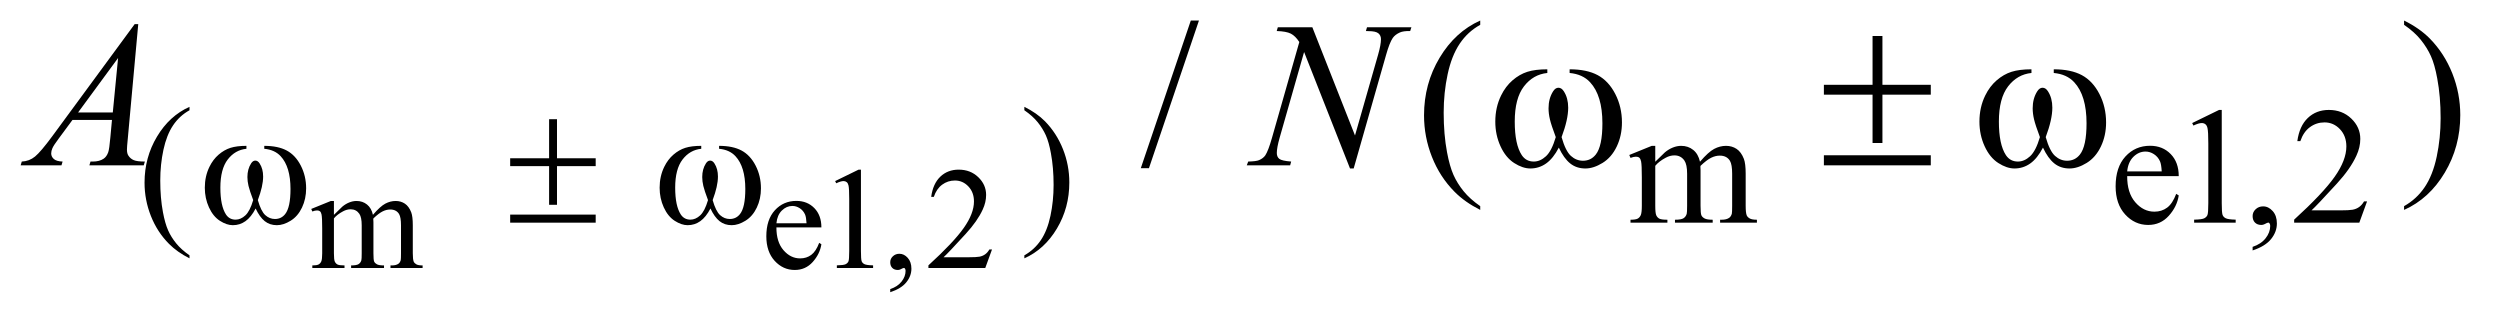
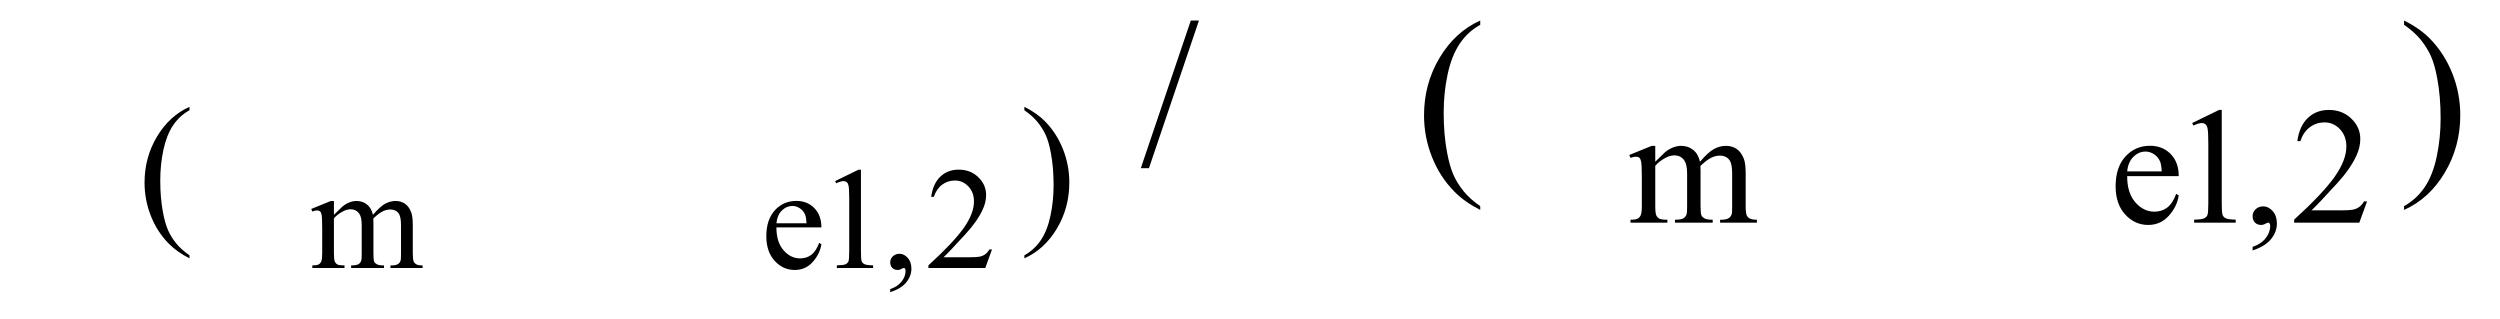
<svg xmlns="http://www.w3.org/2000/svg" stroke-dasharray="none" shape-rendering="auto" font-family="'Dialog'" text-rendering="auto" width="188" fill-opacity="1" color-interpolation="auto" color-rendering="auto" preserveAspectRatio="xMidYMid meet" font-size="12px" viewBox="0 0 188 24" fill="black" stroke="black" image-rendering="auto" stroke-miterlimit="10" stroke-linecap="square" stroke-linejoin="miter" font-style="normal" stroke-width="1" height="24" stroke-dashoffset="0" font-weight="normal" stroke-opacity="1">
  <defs id="genericDefs" />
  <g>
    <defs id="defs1">
      <clipPath clipPathUnits="userSpaceOnUse" id="clipPath1">
        <path d="M1.14 2.062 L120.329 2.062 L120.329 17.16 L1.14 17.16 L1.14 2.062 Z" />
      </clipPath>
      <clipPath clipPathUnits="userSpaceOnUse" id="clipPath2">
        <path d="M36.426 65.864 L36.426 548.246 L3844.386 548.246 L3844.386 65.864 Z" />
      </clipPath>
    </defs>
    <g transform="scale(1.576,1.576) translate(-1.14,-2.062) matrix(0.031,0,0,0.031,0,0)">
      <path d="M550.75 397.188 Q561.688 386.25 563.656 384.609 Q568.578 380.453 574.266 378.156 Q579.953 375.859 585.531 375.859 Q594.938 375.859 601.719 381.328 Q608.5 386.797 610.797 397.188 Q622.062 384.062 629.828 379.969 Q637.594 375.859 645.797 375.859 Q653.781 375.859 659.953 379.969 Q666.141 384.062 669.75 393.359 Q672.156 399.703 672.156 413.266 L672.156 456.359 Q672.156 465.766 673.578 469.266 Q674.672 471.672 677.625 473.375 Q680.578 475.062 687.25 475.062 L687.25 479 L637.812 479 L637.812 475.062 L639.891 475.062 Q646.344 475.062 649.953 472.547 Q652.469 470.797 653.562 466.969 Q654 465.109 654 456.359 L654 413.266 Q654 401.016 651.047 395.984 Q646.781 388.984 637.375 388.984 Q631.578 388.984 625.719 391.891 Q619.875 394.781 611.562 402.656 L611.344 403.859 L611.562 408.562 L611.562 456.359 Q611.562 466.641 612.703 469.156 Q613.859 471.672 617.031 473.375 Q620.203 475.062 627.859 475.062 L627.859 479 L577.219 479 L577.219 475.062 Q585.531 475.062 588.641 473.094 Q591.766 471.125 592.969 467.188 Q593.516 465.328 593.516 456.359 L593.516 413.266 Q593.516 401.016 589.906 395.656 Q585.094 388.656 576.453 388.656 Q570.547 388.656 564.75 391.828 Q555.672 396.641 550.75 402.656 L550.75 456.359 Q550.75 466.203 552.109 469.156 Q553.484 472.109 556.156 473.594 Q558.844 475.062 567.047 475.062 L567.047 479 L517.5 479 L517.5 475.062 Q524.391 475.062 527.125 473.594 Q529.859 472.109 531.281 468.891 Q532.703 465.656 532.703 456.359 L532.703 418.078 Q532.703 401.562 531.719 396.75 Q530.953 393.141 529.312 391.781 Q527.672 390.406 524.828 390.406 Q521.766 390.406 517.5 392.047 L515.859 388.109 L546.047 375.859 L550.75 375.859 L550.75 397.188 ZM1231.844 416.547 Q1231.734 438.859 1242.672 451.547 Q1253.609 464.234 1268.375 464.234 Q1278.219 464.234 1285.484 458.828 Q1292.766 453.406 1297.688 440.281 L1301.078 442.469 Q1298.781 457.453 1287.734 469.766 Q1276.688 482.062 1260.062 482.062 Q1242.016 482.062 1229.156 468.016 Q1216.312 453.953 1216.312 430.219 Q1216.312 404.516 1229.484 390.141 Q1242.672 375.75 1262.578 375.75 Q1279.422 375.75 1290.25 386.859 Q1301.078 397.953 1301.078 416.547 L1231.844 416.547 ZM1231.844 410.203 L1278.219 410.203 Q1277.672 400.578 1275.922 396.641 Q1273.188 390.516 1267.766 387.016 Q1262.359 383.516 1256.453 383.516 Q1247.375 383.516 1240.203 390.578 Q1233.047 397.625 1231.844 410.203 ZM1322.25 345.234 L1358.344 327.625 L1361.953 327.625 L1361.953 452.859 Q1361.953 465.328 1362.984 468.391 Q1364.031 471.453 1367.312 473.094 Q1370.594 474.734 1380.656 474.953 L1380.656 479 L1324.875 479 L1324.875 474.953 Q1335.375 474.734 1338.438 473.156 Q1341.5 471.562 1342.703 468.891 Q1343.906 466.203 1343.906 452.859 L1343.906 372.797 Q1343.906 356.609 1342.812 352.016 Q1342.047 348.516 1340.016 346.875 Q1338 345.234 1335.156 345.234 Q1331.109 345.234 1323.891 348.625 L1322.25 345.234 ZM1407.031 516.297 L1407.031 511.484 Q1418.297 507.766 1424.469 499.938 Q1430.656 492.125 1430.656 483.375 Q1430.656 481.297 1429.672 479.875 Q1428.906 478.891 1428.141 478.891 Q1426.938 478.891 1422.891 481.078 Q1420.922 482.062 1418.734 482.062 Q1413.375 482.062 1410.203 478.891 Q1407.031 475.719 1407.031 470.141 Q1407.031 464.781 1411.125 460.953 Q1415.234 457.125 1421.141 457.125 Q1428.359 457.125 1433.984 463.422 Q1439.625 469.703 1439.625 480.094 Q1439.625 491.359 1431.797 501.031 Q1423.984 510.719 1407.031 516.297 ZM1563.703 450.453 L1553.312 479 L1465.812 479 L1465.812 474.953 Q1504.422 439.734 1520.172 417.422 Q1535.922 395.109 1535.922 376.625 Q1535.922 362.516 1527.281 353.438 Q1518.641 344.359 1506.609 344.359 Q1495.672 344.359 1486.969 350.766 Q1478.281 357.156 1474.125 369.516 L1470.078 369.516 Q1472.812 349.281 1484.125 338.453 Q1495.453 327.625 1512.406 327.625 Q1530.453 327.625 1542.531 339.219 Q1554.625 350.812 1554.625 366.562 Q1554.625 377.828 1549.375 389.094 Q1541.281 406.812 1523.125 426.609 Q1495.891 456.359 1489.109 462.484 L1527.828 462.484 Q1539.641 462.484 1544.391 461.609 Q1549.156 460.734 1552.984 458.062 Q1556.812 455.375 1559.656 450.453 L1563.703 450.453 Z" stroke="none" clip-path="url(#clipPath2)" />
    </g>
    <g transform="matrix(0.049,0,0,0.049,-1.797,-3.248)">
      <path d="M327.5 458.125 L327.5 462.75 Q308.625 453.25 296 440.5 Q278 422.375 268.25 397.75 Q258.5 373.125 258.5 346.625 Q258.5 307.875 277.625 275.938 Q296.75 244 327.5 230.25 L327.5 235.5 Q312.125 244 302.25 258.75 Q292.375 273.5 287.5 296.125 Q282.625 318.75 282.625 343.375 Q282.625 370.125 286.75 392 Q290 409.25 294.625 419.688 Q299.25 430.125 307.062 439.75 Q314.875 449.375 327.5 458.125 ZM1608.75 235.5 L1608.75 230.25 Q1627.75 239.625 1640.375 252.375 Q1658.25 270.625 1668 295.188 Q1677.75 319.75 1677.75 346.375 Q1677.75 385.125 1658.688 417.062 Q1639.625 449 1608.75 462.75 L1608.75 458.125 Q1624.125 449.5 1634.062 434.812 Q1644 420.125 1648.812 397.438 Q1653.625 374.75 1653.625 350.125 Q1653.625 323.5 1649.5 301.5 Q1646.375 284.25 1641.688 273.875 Q1637 263.5 1629.25 253.875 Q1621.5 244.25 1608.75 235.5 ZM2577 314.5 Q2589.5 302 2591.75 300.125 Q2597.375 295.375 2603.875 292.75 Q2610.375 290.125 2616.75 290.125 Q2627.5 290.125 2635.25 296.375 Q2643 302.625 2645.625 314.5 Q2658.5 299.5 2667.375 294.812 Q2676.25 290.125 2685.625 290.125 Q2694.75 290.125 2701.812 294.812 Q2708.875 299.5 2713 310.125 Q2715.75 317.375 2715.75 332.875 L2715.75 382.125 Q2715.75 392.875 2717.375 396.875 Q2718.625 399.625 2722 401.562 Q2725.375 403.5 2733 403.5 L2733 408 L2676.5 408 L2676.5 403.5 L2678.875 403.5 Q2686.25 403.5 2690.375 400.625 Q2693.25 398.625 2694.5 394.25 Q2695 392.125 2695 382.125 L2695 332.875 Q2695 318.875 2691.625 313.125 Q2686.75 305.125 2676 305.125 Q2669.375 305.125 2662.688 308.438 Q2656 311.75 2646.5 320.75 L2646.25 322.125 L2646.5 327.5 L2646.5 382.125 Q2646.5 393.875 2647.812 396.75 Q2649.125 399.625 2652.75 401.562 Q2656.375 403.5 2665.125 403.5 L2665.125 408 L2607.25 408 L2607.25 403.5 Q2616.75 403.5 2620.312 401.25 Q2623.875 399 2625.25 394.5 Q2625.875 392.375 2625.875 382.125 L2625.875 332.875 Q2625.875 318.875 2621.75 312.75 Q2616.25 304.75 2606.375 304.75 Q2599.625 304.75 2593 308.375 Q2582.625 313.875 2577 320.75 L2577 382.125 Q2577 393.375 2578.562 396.75 Q2580.125 400.125 2583.188 401.812 Q2586.25 403.5 2595.625 403.5 L2595.625 408 L2539 408 L2539 403.5 Q2546.875 403.5 2550 401.812 Q2553.125 400.125 2554.75 396.438 Q2556.375 392.75 2556.375 382.125 L2556.375 338.375 Q2556.375 319.5 2555.25 314 Q2554.375 309.875 2552.5 308.312 Q2550.625 306.75 2547.375 306.75 Q2543.875 306.75 2539 308.625 L2537.125 304.125 L2571.625 290.125 L2577 290.125 L2577 314.5 ZM3301.25 336.625 Q3301.125 362.125 3313.625 376.625 Q3326.125 391.125 3343 391.125 Q3354.25 391.125 3362.562 384.938 Q3370.875 378.75 3376.5 363.75 L3380.375 366.25 Q3377.75 383.375 3365.125 397.438 Q3352.5 411.5 3333.5 411.5 Q3312.875 411.5 3298.188 395.438 Q3283.5 379.375 3283.5 352.25 Q3283.5 322.875 3298.562 306.438 Q3313.625 290 3336.375 290 Q3355.625 290 3368 302.688 Q3380.375 315.375 3380.375 336.625 L3301.25 336.625 ZM3301.25 329.375 L3354.25 329.375 Q3353.625 318.375 3351.625 313.875 Q3348.5 306.875 3342.312 302.875 Q3336.125 298.875 3329.375 298.875 Q3319 298.875 3310.812 306.938 Q3302.625 315 3301.25 329.375 ZM3401 255.125 L3442.25 235 L3446.375 235 L3446.375 378.125 Q3446.375 392.375 3447.562 395.875 Q3448.75 399.375 3452.5 401.25 Q3456.25 403.125 3467.75 403.375 L3467.75 408 L3404 408 L3404 403.375 Q3416 403.125 3419.5 401.312 Q3423 399.5 3424.375 396.438 Q3425.75 393.375 3425.75 378.125 L3425.75 286.625 Q3425.75 268.125 3424.5 262.875 Q3423.625 258.875 3421.312 257 Q3419 255.125 3415.75 255.125 Q3411.125 255.125 3402.875 259 L3401 255.125 ZM3493.75 450.625 L3493.75 445.125 Q3506.625 440.875 3513.688 431.938 Q3520.75 423 3520.75 413 Q3520.75 410.625 3519.625 409 Q3518.75 407.875 3517.875 407.875 Q3516.5 407.875 3511.875 410.375 Q3509.625 411.5 3507.125 411.5 Q3501 411.5 3497.375 407.875 Q3493.75 404.25 3493.75 397.875 Q3493.75 391.75 3498.438 387.375 Q3503.125 383 3509.875 383 Q3518.125 383 3524.562 390.188 Q3531 397.375 3531 409.25 Q3531 422.125 3522.062 433.188 Q3513.125 444.25 3493.75 450.625 ZM3669.375 375.375 L3657.5 408 L3557.5 408 L3557.5 403.375 Q3601.625 363.125 3619.625 337.625 Q3637.625 312.125 3637.625 291 Q3637.625 274.875 3627.75 264.5 Q3617.875 254.125 3604.125 254.125 Q3591.625 254.125 3581.688 261.438 Q3571.75 268.75 3567 282.875 L3562.375 282.875 Q3565.5 259.75 3578.438 247.375 Q3591.375 235 3610.75 235 Q3631.375 235 3645.188 248.25 Q3659 261.5 3659 279.5 Q3659 292.375 3653 305.25 Q3643.75 325.5 3623 348.125 Q3591.875 382.125 3584.125 389.125 L3628.375 389.125 Q3641.875 389.125 3647.312 388.125 Q3652.75 387.125 3657.125 384.062 Q3661.5 381 3664.75 375.375 L3669.375 375.375 Z" stroke="none" clip-path="url(#clipPath2)" />
    </g>
    <g transform="matrix(0.049,0,0,0.049,-1.797,-3.248)">
      <path d="M1876.688 97.812 L1799.969 324.375 L1787.469 324.375 L1864.188 97.812 L1876.688 97.812 ZM2308.375 382.656 L2308.375 388.438 Q2284.781 376.562 2269 360.625 Q2246.5 337.969 2234.312 307.188 Q2222.125 276.406 2222.125 243.281 Q2222.125 194.844 2246.031 154.922 Q2269.938 115 2308.375 97.812 L2308.375 104.375 Q2289.156 115 2276.812 133.438 Q2264.469 151.875 2258.375 180.156 Q2252.281 208.438 2252.281 239.219 Q2252.281 272.656 2257.438 300 Q2261.5 321.562 2267.281 334.609 Q2273.062 347.656 2282.828 359.688 Q2292.594 371.719 2308.375 382.656 ZM3726.188 104.375 L3726.188 97.812 Q3749.938 109.531 3765.719 125.469 Q3788.062 148.281 3800.25 178.984 Q3812.438 209.688 3812.438 242.969 Q3812.438 291.406 3788.609 331.328 Q3764.781 371.25 3726.188 388.438 L3726.188 382.656 Q3745.406 371.875 3757.828 353.516 Q3770.25 335.156 3776.266 306.797 Q3782.281 278.438 3782.281 247.656 Q3782.281 214.375 3777.125 186.875 Q3773.219 165.312 3767.359 152.344 Q3761.5 139.375 3751.812 127.344 Q3742.125 115.312 3726.188 104.375 Z" stroke="none" clip-path="url(#clipPath2)" />
    </g>
    <g transform="matrix(0.049,0,0,0.049,-1.797,-3.248)">
-       <path d="M248.844 103.281 L232.75 279.531 Q231.5 291.875 231.5 295.781 Q231.5 302.031 233.844 305.312 Q236.812 309.844 241.891 312.031 Q246.969 314.219 259 314.219 L257.281 320 L173.844 320 L175.562 314.219 L179.156 314.219 Q189.312 314.219 195.719 309.844 Q200.25 306.875 202.75 300 Q204.469 295.156 206.031 277.188 L208.531 250.312 L147.906 250.312 L126.344 279.531 Q119 289.375 117.125 293.672 Q115.25 297.969 115.25 301.719 Q115.25 306.719 119.312 310.312 Q123.375 313.906 132.75 314.219 L131.031 320 L68.375 320 L70.094 314.219 Q81.656 313.75 90.484 306.484 Q99.312 299.219 116.812 275.469 L243.375 103.281 L248.844 103.281 ZM217.906 155.312 L156.5 238.906 L209.781 238.906 L217.906 155.312 ZM2050.719 108.125 L2116.188 274.219 L2151.656 150.156 Q2156.031 134.844 2156.031 126.406 Q2156.031 120.625 2151.969 117.344 Q2147.906 114.062 2136.812 114.062 Q2134.938 114.062 2132.906 113.906 L2134.625 108.125 L2202.75 108.125 L2200.875 113.906 Q2190.25 113.75 2185.094 116.094 Q2177.75 119.375 2174.156 124.531 Q2169.156 131.875 2164 150.156 L2114.156 324.844 L2108.531 324.844 L2038.062 146.094 L2000.406 278.125 Q1996.188 293.125 1996.188 301.094 Q1996.188 307.031 2000.016 310.078 Q2003.844 313.125 2018.219 314.219 L2016.656 320 L1950.094 320 L1952.281 314.219 Q1964.781 313.906 1969 312.031 Q1975.406 309.219 1978.531 304.688 Q1983.062 297.812 1988.688 278.125 L2030.719 130.781 Q2024.625 121.406 2017.672 117.891 Q2010.719 114.375 1996.031 113.906 L1997.75 108.125 L2050.719 108.125 Z" stroke="none" clip-path="url(#clipPath2)" />
-     </g>
+       </g>
    <g transform="matrix(0.049,0,0,0.049,-1.797,-3.248)">
-       <path d="M442.25 294.625 L442.25 290.125 Q463.375 290.125 476.75 297.312 Q490.125 304.5 498.312 320.438 Q506.5 336.375 506.5 355.375 Q506.5 371.5 500.125 384.875 Q493.75 398.25 482.688 405.062 Q471.625 411.875 461.625 411.875 Q450.625 411.875 442.875 405.625 Q435.125 399.375 429 386.25 Q422.125 399.5 413.438 405.688 Q404.75 411.875 394 411.875 Q384.625 411.875 374.188 405.188 Q363.75 398.5 357.375 384.562 Q351 370.625 351 354.375 Q351 336.75 358.125 322.25 Q363.625 311 372.188 303.625 Q380.75 296.25 390.375 293.188 Q400 290.125 414.875 290.125 L414.875 294.625 Q397.5 296.375 386.188 311.062 Q374.875 325.75 374.875 354.25 Q374.875 382.375 383.5 395.5 Q388.75 403.375 398.25 403.375 Q406.125 403.375 413.188 396.875 Q420.25 390.375 425.25 373.375 Q419.75 358.75 418.062 351.625 Q416.375 344.5 416.375 338 Q416.375 325.875 422 317.125 Q424.75 312.75 428.5 312.75 Q432.375 312.75 435.125 317.125 Q440.5 325.375 440.5 337.25 Q440.5 351.75 432.375 373.375 Q437.25 390.5 443.812 396.438 Q450.375 402.375 458.625 402.375 Q468.375 402.375 474.375 394.75 Q482.5 384.5 482.5 356.375 Q482.5 322.25 467.375 306 Q458.25 296.125 442.25 294.625 ZM879.375 249.25 L891.5 249.25 L891.5 309.125 L950.875 309.125 L950.875 321.25 L891.5 321.25 L891.5 380.625 L879.375 380.625 L879.375 321.25 L819.625 321.25 L819.625 309.125 L879.375 309.125 L879.375 249.25 ZM819.625 395.625 L950.875 395.625 L950.875 408 L819.625 408 L819.625 395.625 ZM1140.25 294.625 L1140.25 290.125 Q1161.375 290.125 1174.75 297.312 Q1188.125 304.5 1196.312 320.438 Q1204.5 336.375 1204.5 355.375 Q1204.5 371.5 1198.125 384.875 Q1191.75 398.25 1180.688 405.062 Q1169.625 411.875 1159.625 411.875 Q1148.625 411.875 1140.875 405.625 Q1133.125 399.375 1127 386.25 Q1120.125 399.5 1111.438 405.688 Q1102.75 411.875 1092 411.875 Q1082.625 411.875 1072.188 405.188 Q1061.75 398.5 1055.375 384.562 Q1049 370.625 1049 354.375 Q1049 336.75 1056.125 322.25 Q1061.625 311 1070.188 303.625 Q1078.75 296.25 1088.375 293.188 Q1098 290.125 1112.875 290.125 L1112.875 294.625 Q1095.5 296.375 1084.188 311.062 Q1072.875 325.75 1072.875 354.25 Q1072.875 382.375 1081.5 395.5 Q1086.75 403.375 1096.25 403.375 Q1104.125 403.375 1111.188 396.875 Q1118.25 390.375 1123.25 373.375 Q1117.75 358.75 1116.062 351.625 Q1114.375 344.5 1114.375 338 Q1114.375 325.875 1120 317.125 Q1122.75 312.75 1126.5 312.75 Q1130.375 312.75 1133.125 317.125 Q1138.5 325.375 1138.5 337.25 Q1138.5 351.75 1130.375 373.375 Q1135.25 390.5 1141.812 396.438 Q1148.375 402.375 1156.625 402.375 Q1166.375 402.375 1172.375 394.75 Q1180.5 384.5 1180.5 356.375 Q1180.5 322.25 1165.375 306 Q1156.25 296.125 1140.25 294.625 Z" stroke="none" clip-path="url(#clipPath2)" />
-     </g>
+       </g>
    <g transform="matrix(0.049,0,0,0.049,-1.797,-3.248)">
-       <path d="M2445.562 178.281 L2445.562 172.656 Q2471.969 172.656 2488.688 181.641 Q2505.406 190.625 2515.641 210.547 Q2525.875 230.469 2525.875 254.219 Q2525.875 274.375 2517.906 291.094 Q2509.938 307.812 2496.109 316.328 Q2482.281 324.844 2469.781 324.844 Q2456.031 324.844 2446.344 317.031 Q2436.656 309.219 2429 292.812 Q2420.406 309.375 2409.547 317.109 Q2398.688 324.844 2385.25 324.844 Q2373.531 324.844 2360.484 316.484 Q2347.438 308.125 2339.469 290.703 Q2331.5 273.281 2331.5 252.969 Q2331.5 230.938 2340.406 212.812 Q2347.281 198.75 2357.984 189.531 Q2368.688 180.312 2380.719 176.484 Q2392.75 172.656 2411.344 172.656 L2411.344 178.281 Q2389.625 180.469 2375.484 198.828 Q2361.344 217.188 2361.344 252.812 Q2361.344 287.969 2372.125 304.375 Q2378.688 314.219 2390.562 314.219 Q2400.406 314.219 2409.234 306.094 Q2418.062 297.969 2424.312 276.719 Q2417.438 258.438 2415.328 249.531 Q2413.219 240.625 2413.219 232.5 Q2413.219 217.344 2420.25 206.406 Q2423.688 200.938 2428.375 200.938 Q2433.219 200.938 2436.656 206.406 Q2443.375 216.719 2443.375 231.562 Q2443.375 249.688 2433.219 276.719 Q2439.312 298.125 2447.516 305.547 Q2455.719 312.969 2466.031 312.969 Q2478.219 312.969 2485.719 303.438 Q2495.875 290.625 2495.875 255.469 Q2495.875 212.812 2476.969 192.5 Q2465.562 180.156 2445.562 178.281 ZM2910.469 121.562 L2925.625 121.562 L2925.625 196.406 L2999.844 196.406 L2999.844 211.562 L2925.625 211.562 L2925.625 285.781 L2910.469 285.781 L2910.469 211.562 L2835.781 211.562 L2835.781 196.406 L2910.469 196.406 L2910.469 121.562 ZM2835.781 304.531 L2999.844 304.531 L2999.844 320 L2835.781 320 L2835.781 304.531 ZM3188.562 178.281 L3188.562 172.656 Q3214.969 172.656 3231.688 181.641 Q3248.406 190.625 3258.641 210.547 Q3268.875 230.469 3268.875 254.219 Q3268.875 274.375 3260.906 291.094 Q3252.938 307.812 3239.109 316.328 Q3225.281 324.844 3212.781 324.844 Q3199.031 324.844 3189.344 317.031 Q3179.656 309.219 3172 292.812 Q3163.406 309.375 3152.547 317.109 Q3141.688 324.844 3128.25 324.844 Q3116.531 324.844 3103.484 316.484 Q3090.438 308.125 3082.469 290.703 Q3074.5 273.281 3074.5 252.969 Q3074.5 230.938 3083.406 212.812 Q3090.281 198.75 3100.984 189.531 Q3111.688 180.312 3123.719 176.484 Q3135.75 172.656 3154.344 172.656 L3154.344 178.281 Q3132.625 180.469 3118.484 198.828 Q3104.344 217.188 3104.344 252.812 Q3104.344 287.969 3115.125 304.375 Q3121.688 314.219 3133.562 314.219 Q3143.406 314.219 3152.234 306.094 Q3161.062 297.969 3167.312 276.719 Q3160.438 258.438 3158.328 249.531 Q3156.219 240.625 3156.219 232.5 Q3156.219 217.344 3163.25 206.406 Q3166.688 200.938 3171.375 200.938 Q3176.219 200.938 3179.656 206.406 Q3186.375 216.719 3186.375 231.562 Q3186.375 249.688 3176.219 276.719 Q3182.312 298.125 3190.516 305.547 Q3198.719 312.969 3209.031 312.969 Q3221.219 312.969 3228.719 303.438 Q3238.875 290.625 3238.875 255.469 Q3238.875 212.812 3219.969 192.5 Q3208.562 180.156 3188.562 178.281 Z" stroke="none" clip-path="url(#clipPath2)" />
-     </g>
+       </g>
  </g>
</svg>